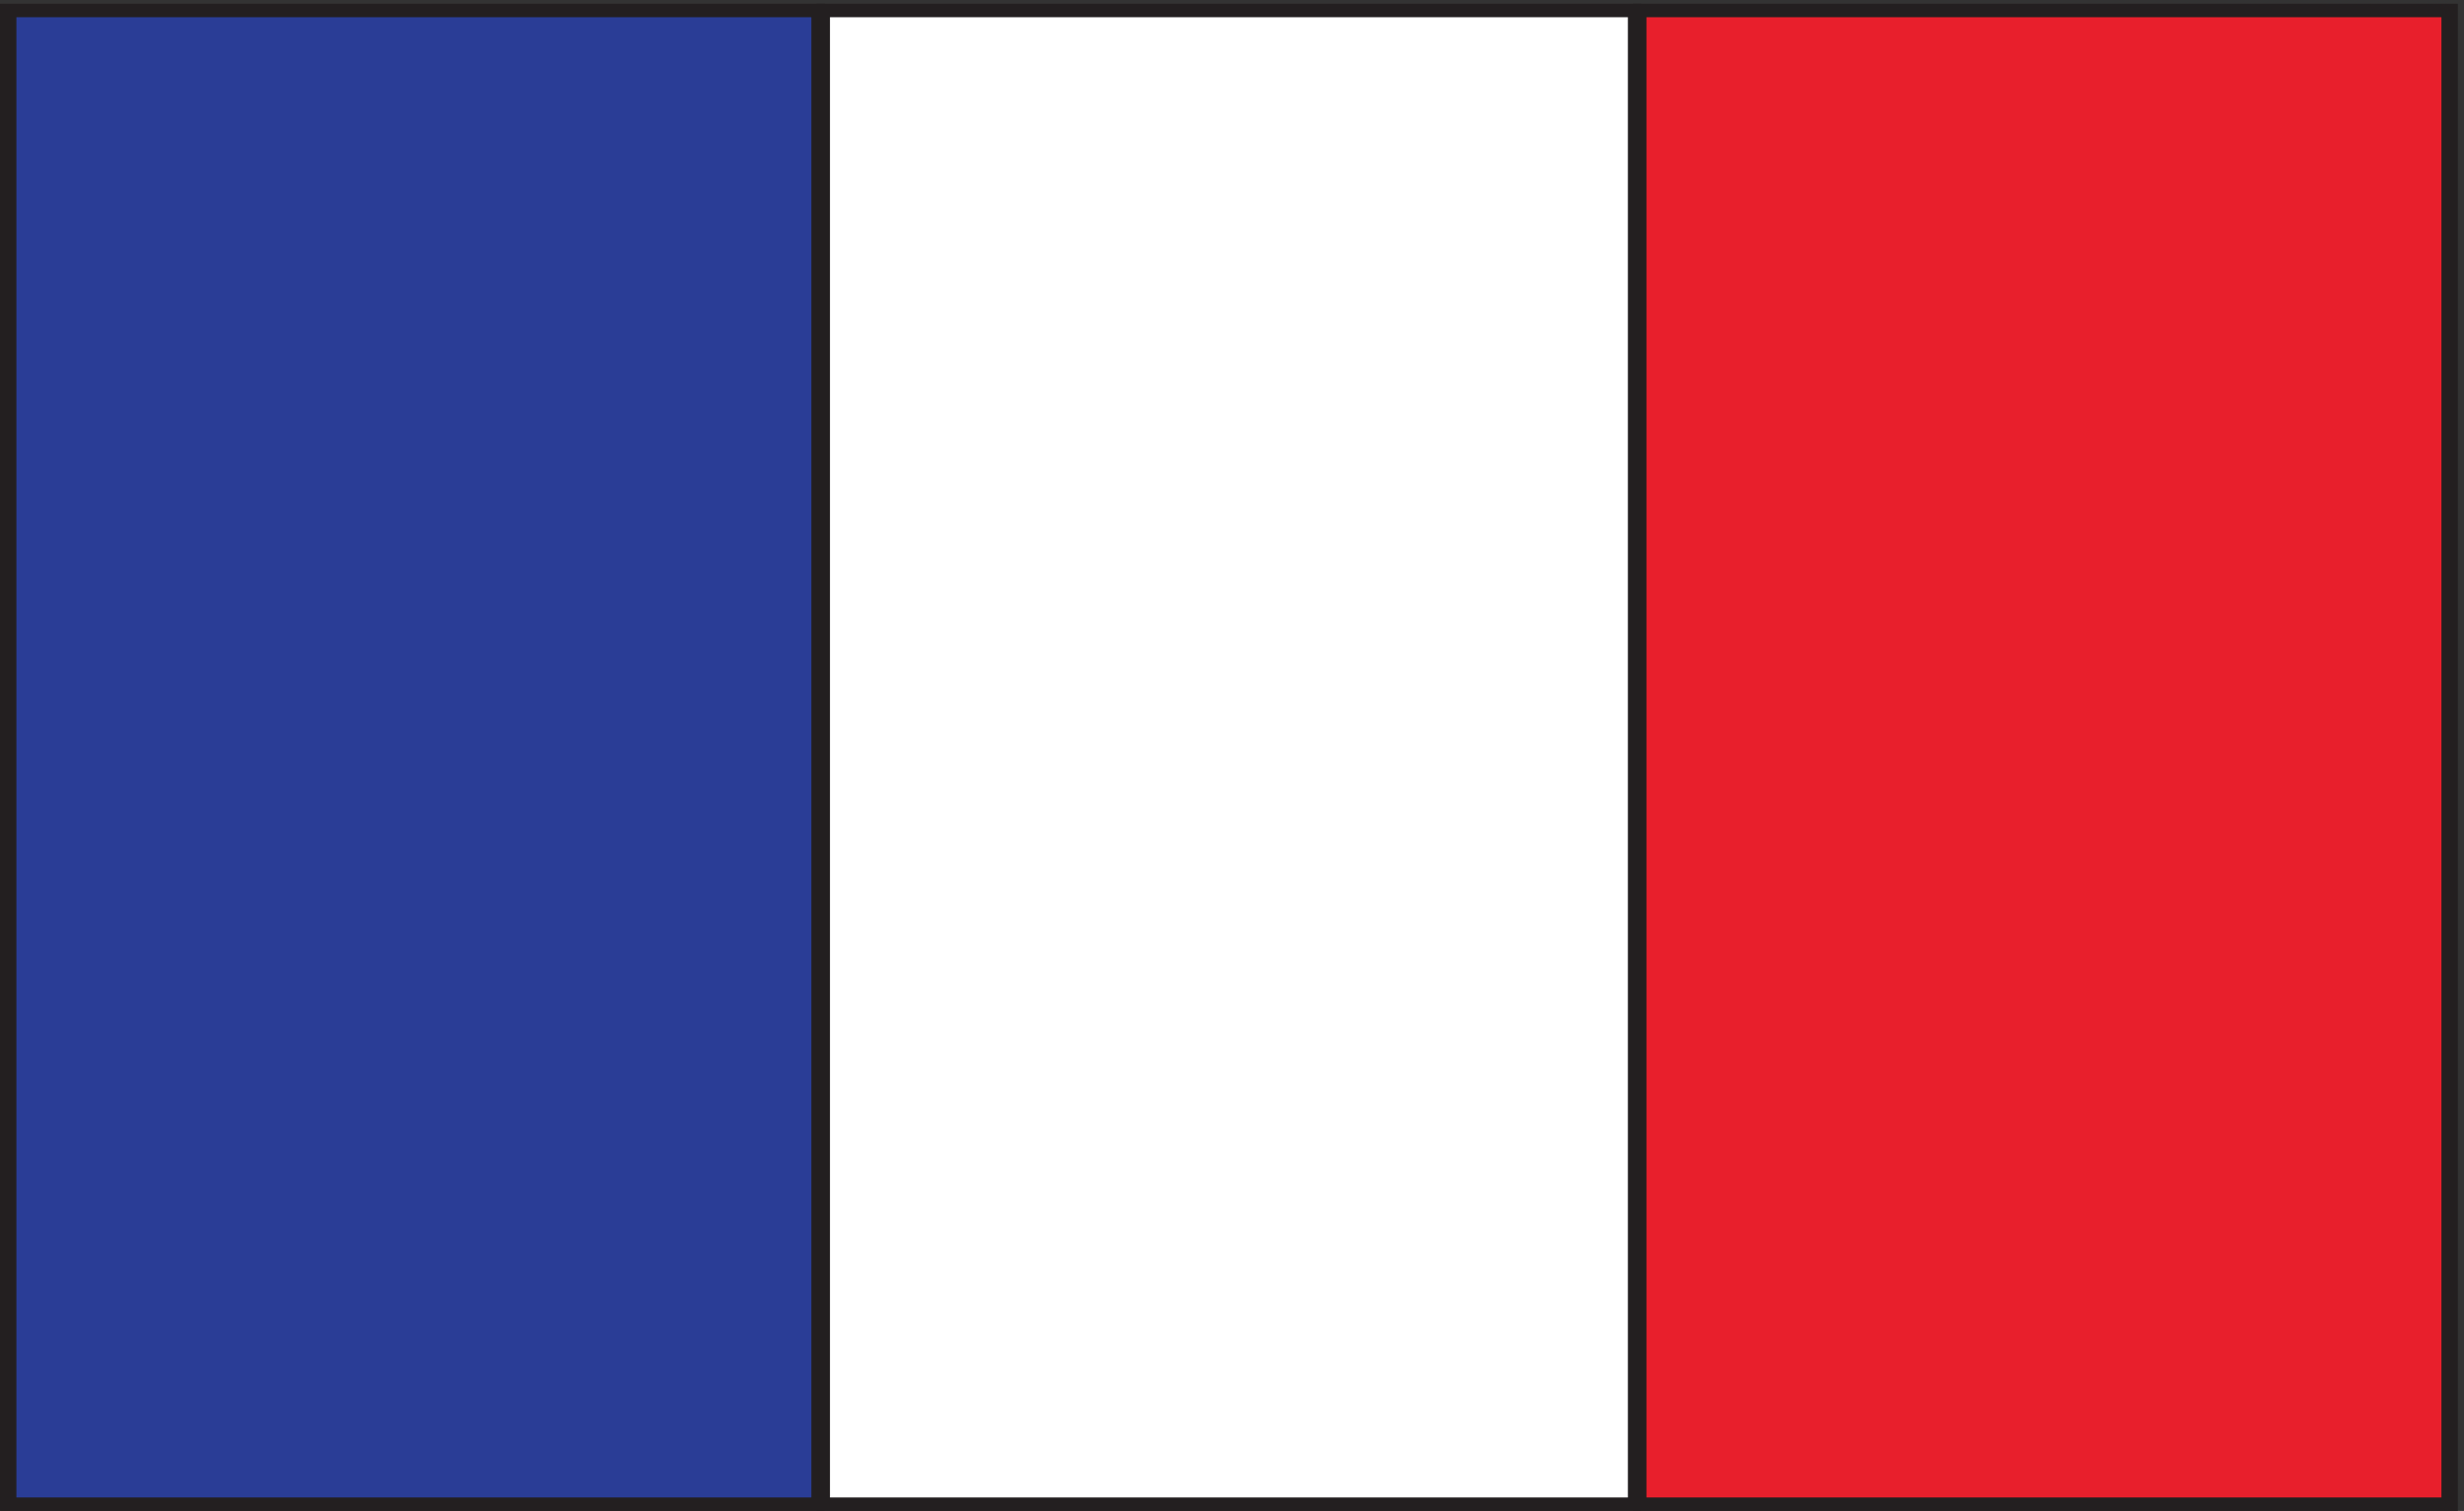
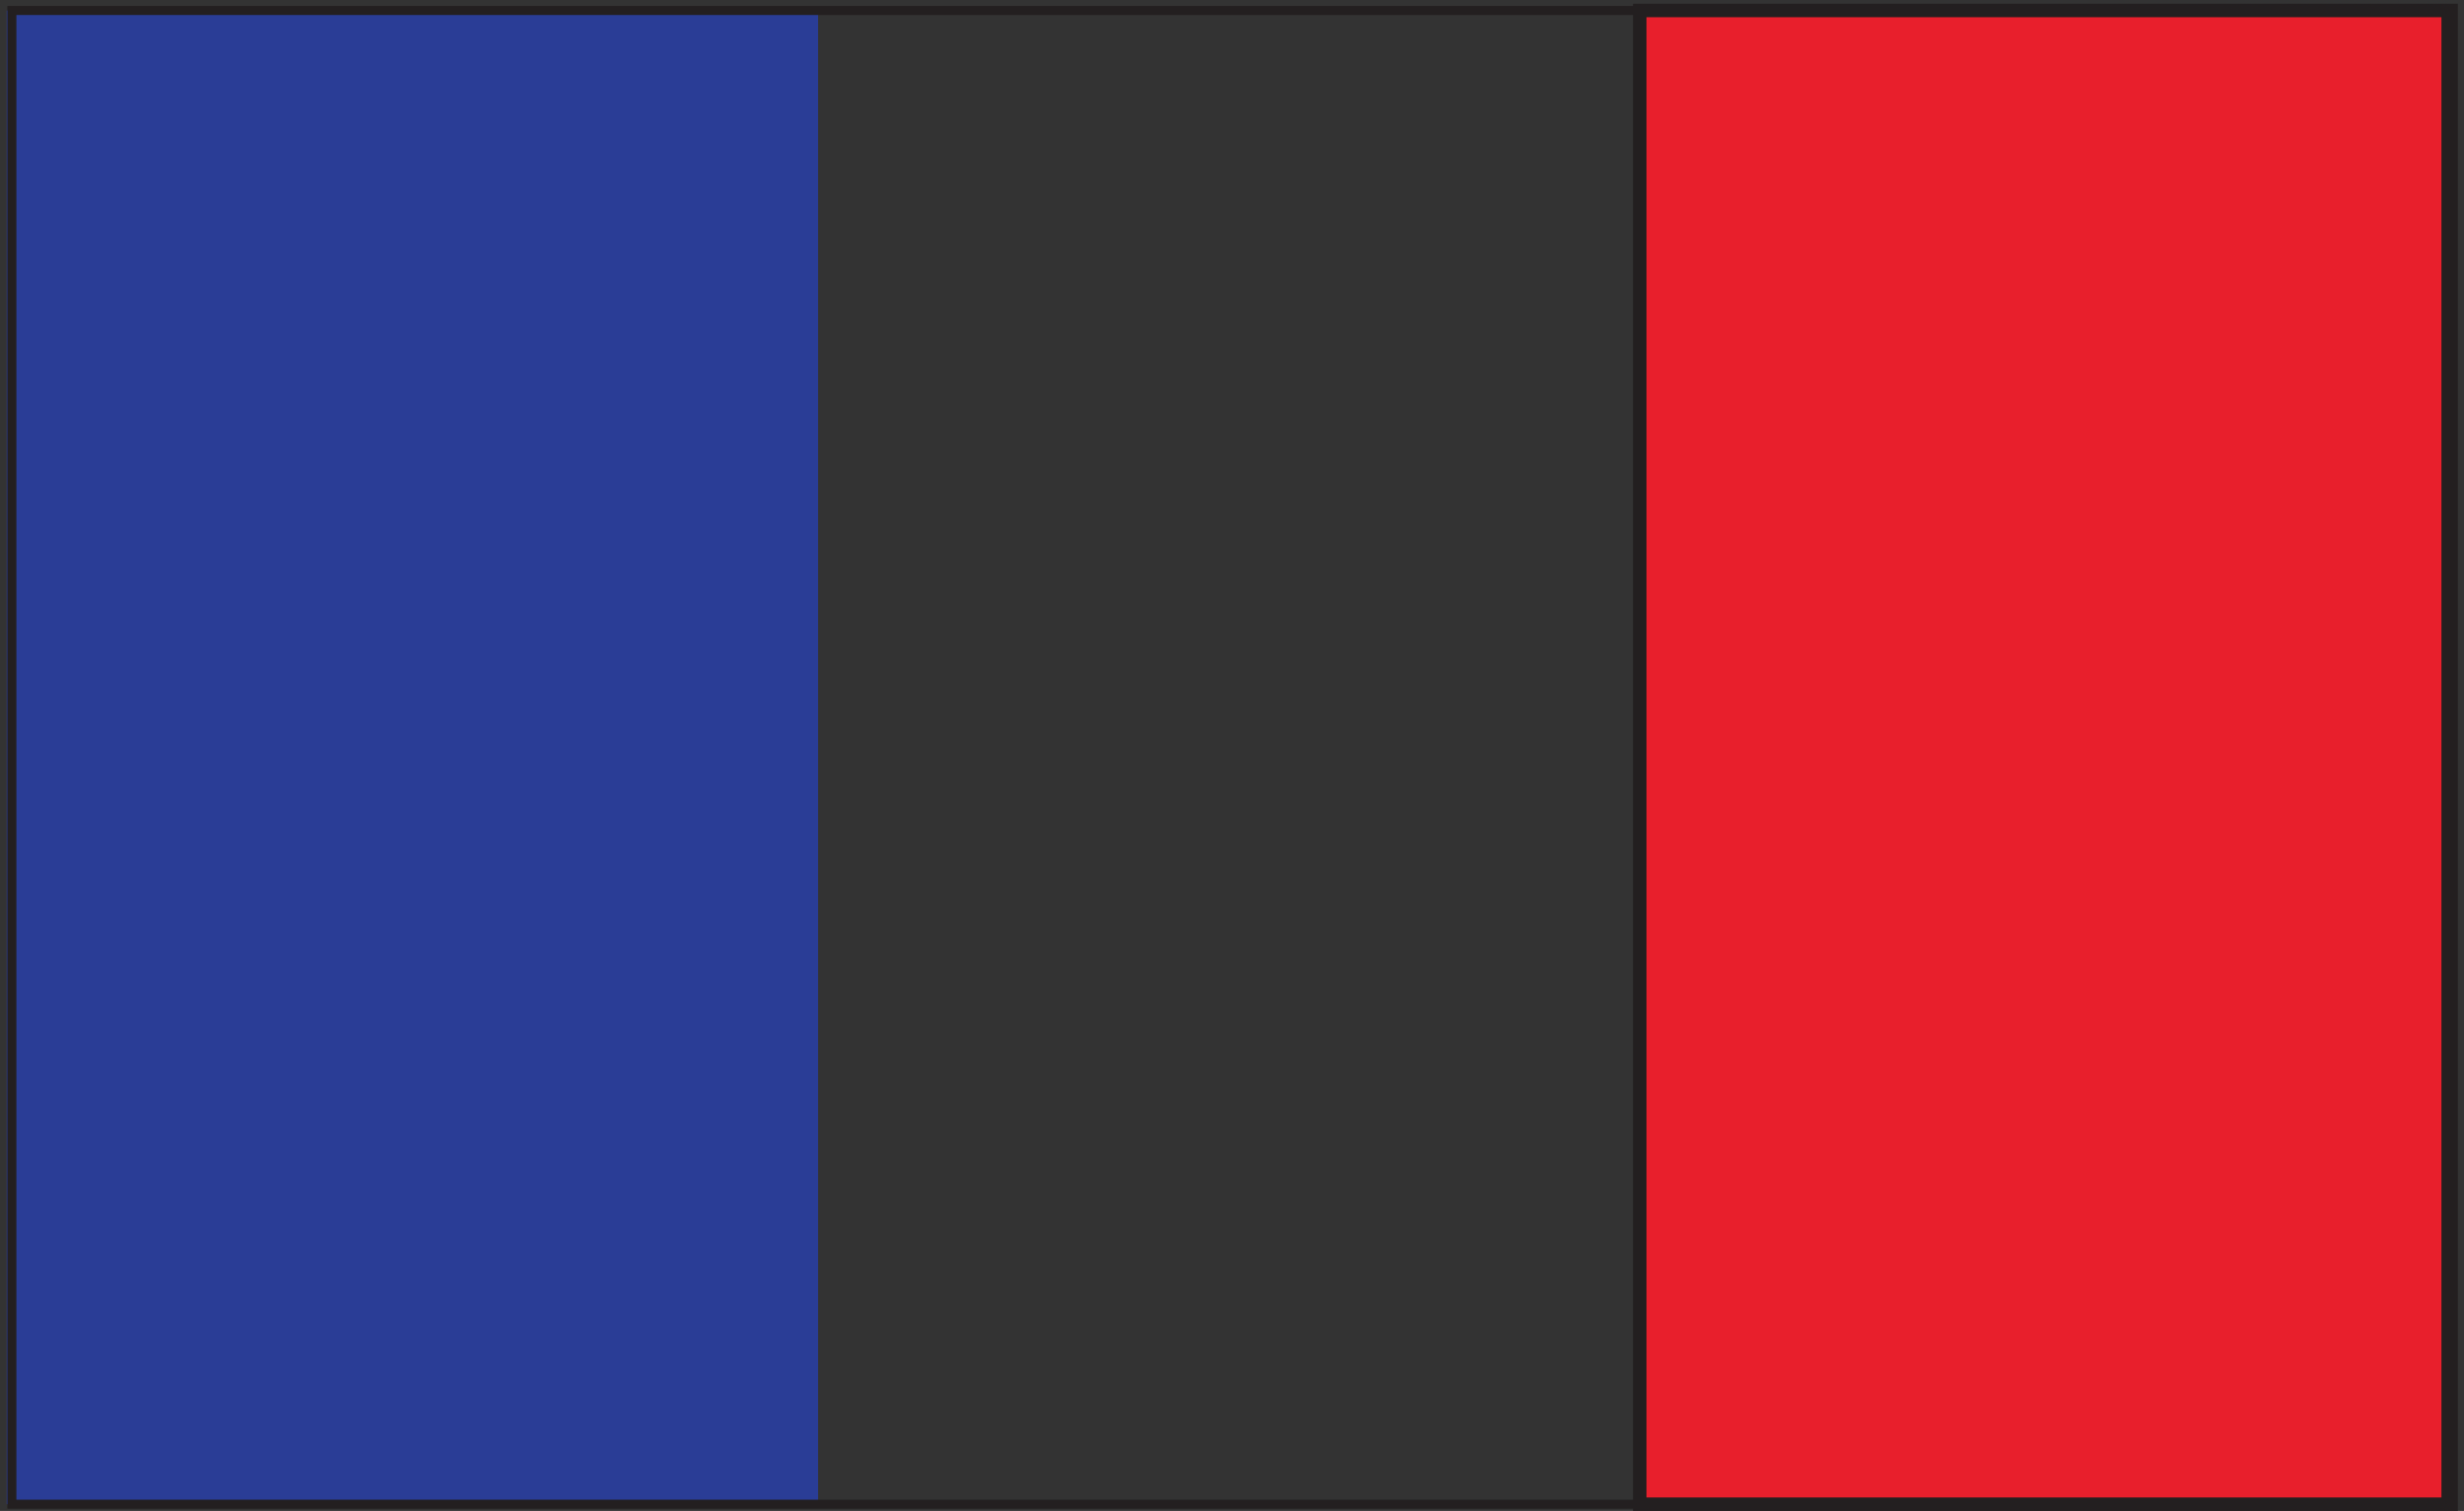
<svg xmlns="http://www.w3.org/2000/svg" xml:space="preserve" width="182.92" height="112.161">
  <rect width="100%" height="100%" fill="#333333" stroke="none" />
  <path d="M3.332 836.668V2.957h452.883v833.711H3.332" style="fill:#2a3d96;fill-opacity:1;fill-rule:evenodd;stroke:none" transform="matrix(.133 0 0 -.133 .056 112.056)" />
-   <path d="M3.332 836.668V2.957h452.883v833.711Z" style="fill:none;stroke:#231f20;stroke-width:7.5;stroke-linecap:butt;stroke-linejoin:miter;stroke-miterlimit:10;stroke-dasharray:none;stroke-opacity:1" transform="matrix(.133 0 0 -.133 .056 112.056)" />
-   <path d="M911.973 836.668V2.957H459.094v833.711h452.879" style="fill:#fff;fill-opacity:1;fill-rule:evenodd;stroke:none" transform="matrix(.133 0 0 -.133 .056 112.056)" />
-   <path d="M911.973 836.668V2.957H459.094v833.711Z" style="fill:none;stroke:#231f20;stroke-width:7.5;stroke-linecap:butt;stroke-linejoin:miter;stroke-miterlimit:10;stroke-dasharray:none;stroke-opacity:1" transform="matrix(.133 0 0 -.133 .056 112.056)" />
  <path d="M914.852 836.668V2.957h452.878v833.711H914.852" style="fill:#e81f2c;fill-opacity:1;fill-rule:evenodd;stroke:none" transform="matrix(.133 0 0 -.133 .056 112.056)" />
  <path d="M914.852 836.668V2.957h452.878v833.711Z" style="fill:none;stroke:#231f20;stroke-width:7.5;stroke-linecap:butt;stroke-linejoin:miter;stroke-miterlimit:10;stroke-dasharray:none;stroke-opacity:1" transform="matrix(.133 0 0 -.133 .056 112.056)" />
  <path d="M6.215 836.668V2.957H1364.85v833.711Z" style="fill:none;stroke:#231f20;stroke-width:5.04;stroke-linecap:butt;stroke-linejoin:miter;stroke-miterlimit:10;stroke-dasharray:none;stroke-opacity:1" transform="matrix(.133 0 0 -.133 .056 112.056)" />
</svg>